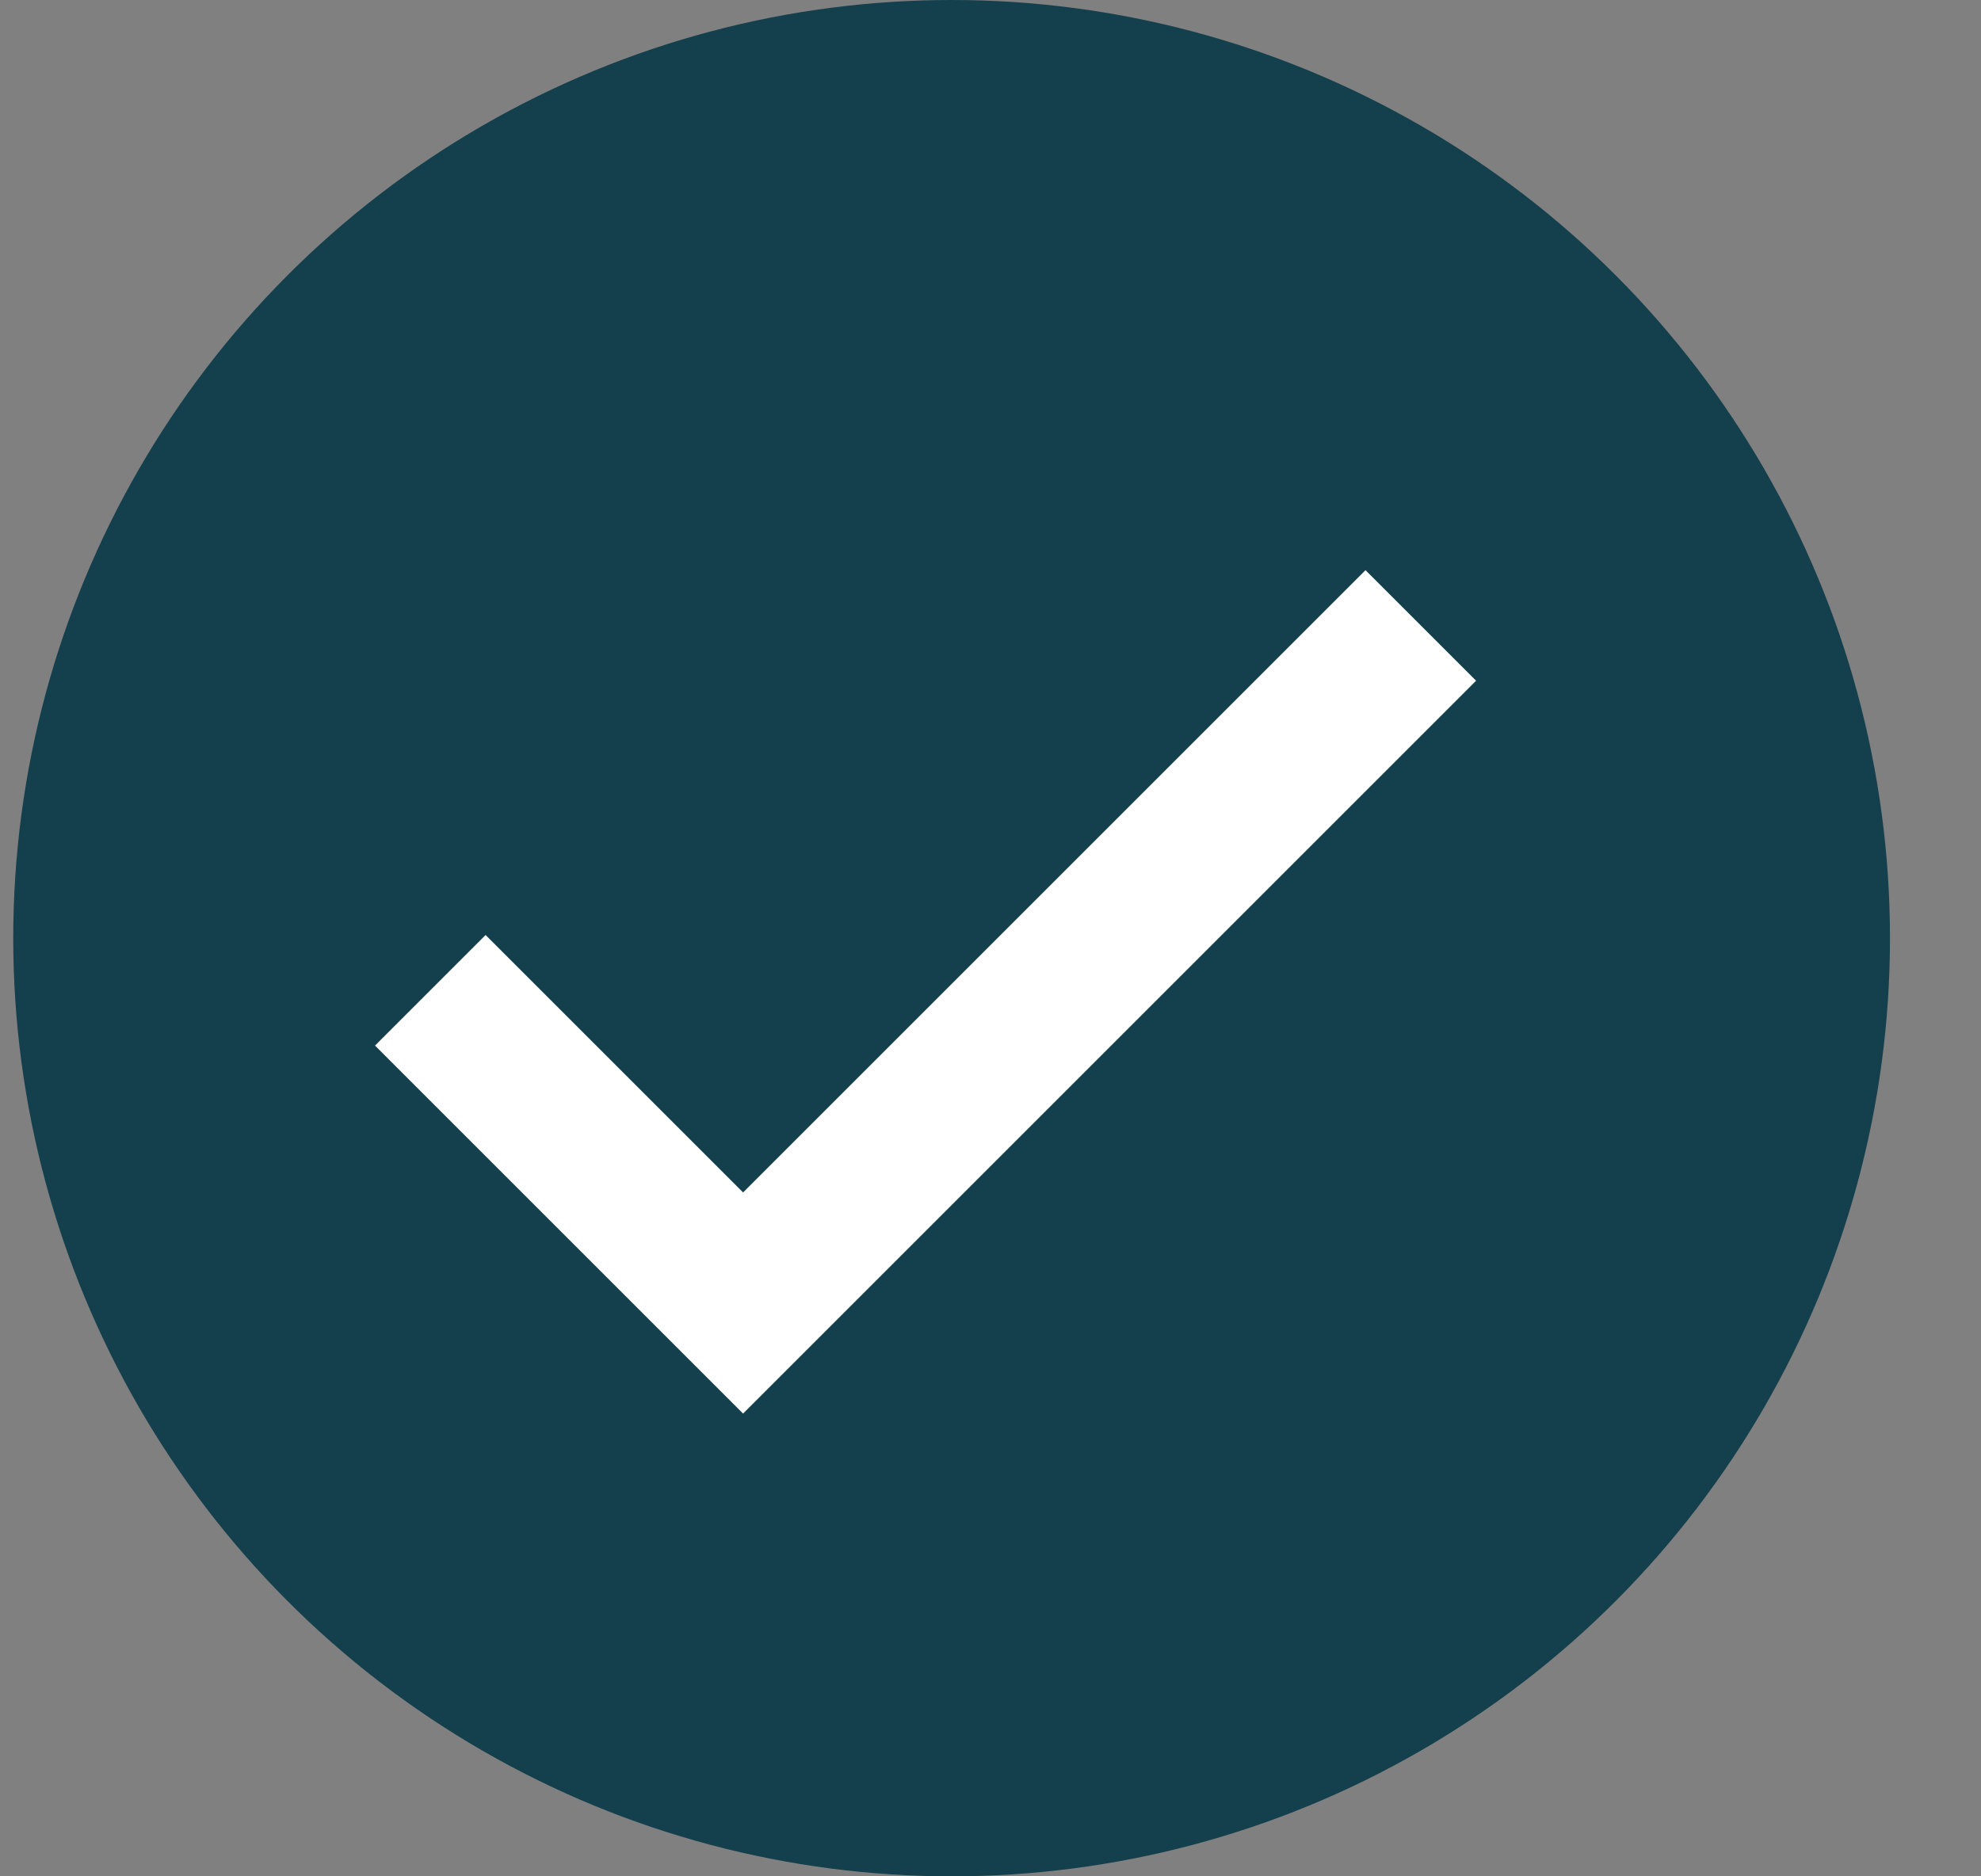
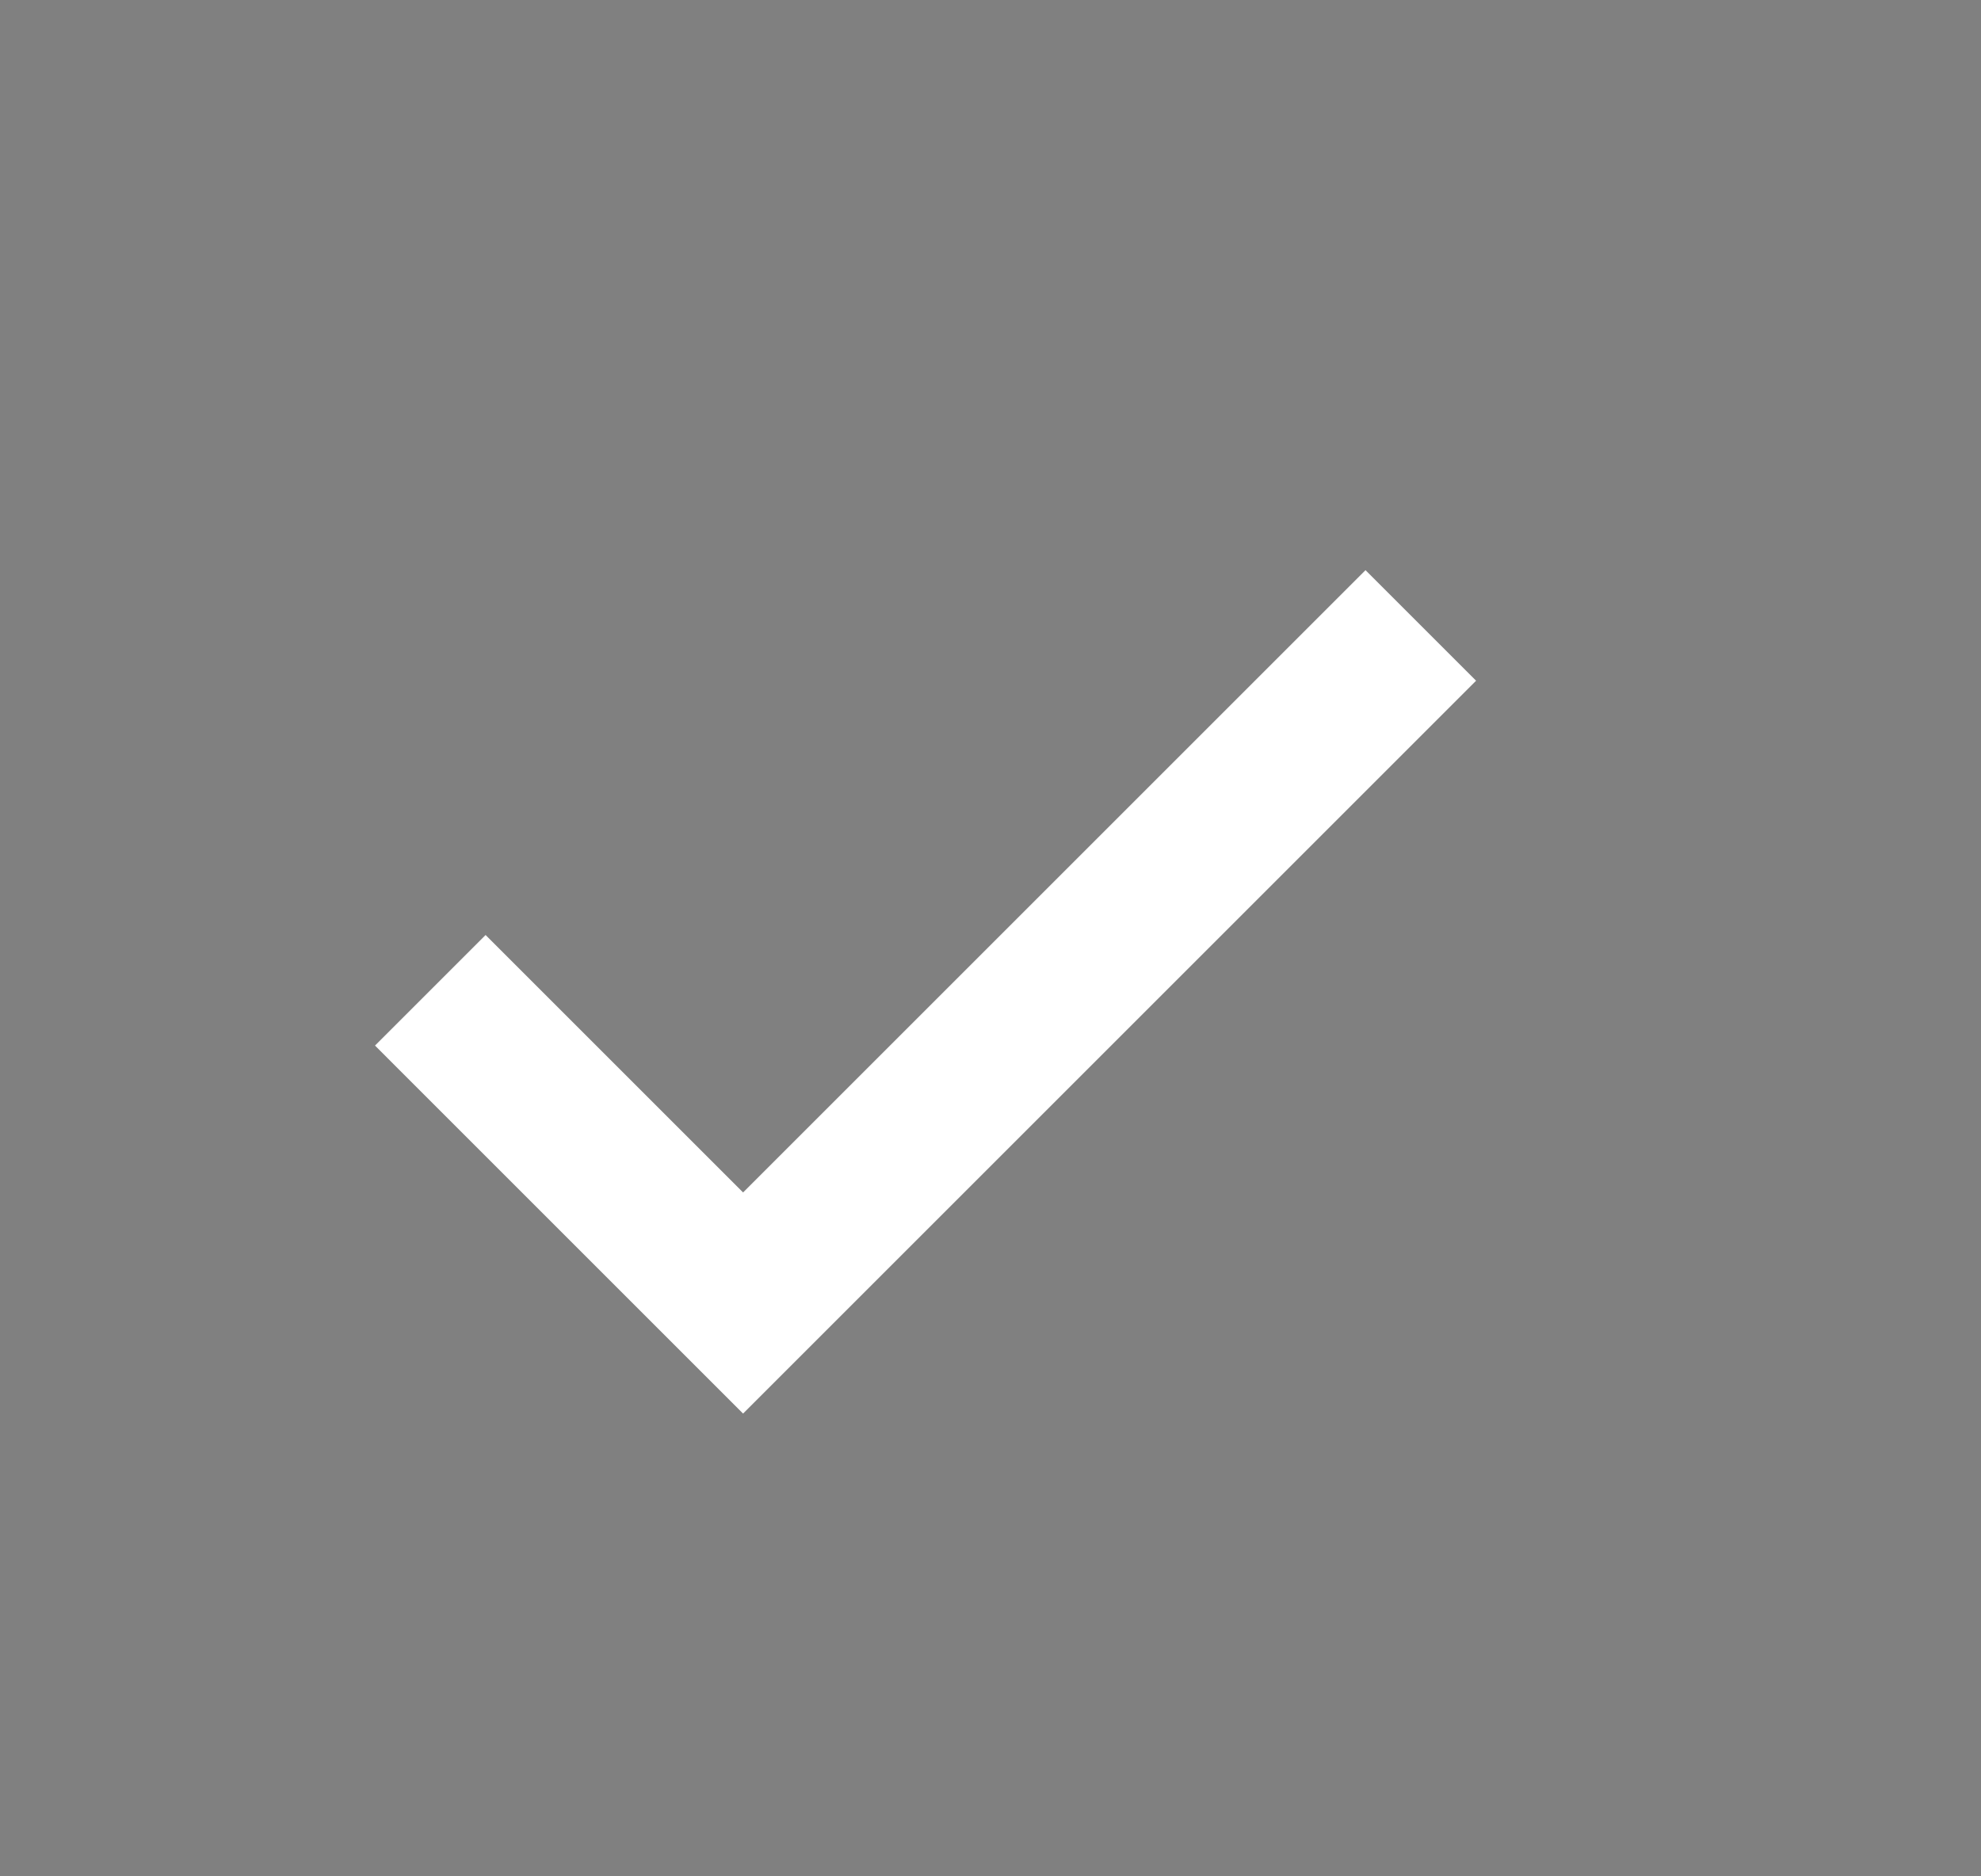
<svg xmlns="http://www.w3.org/2000/svg" width="19" height="18" viewBox="0 0 19 18" fill="none">
  <rect x="0" y="0" width="19" height="18" fill="#808080" stroke="none" />
-   <circle cx="9.127" cy="9" r="9" fill="#143f4c" />
  <path d="M4.127 9.5L7.127 12.5L13.627 6" stroke="white" stroke-width="1.5" />
</svg>